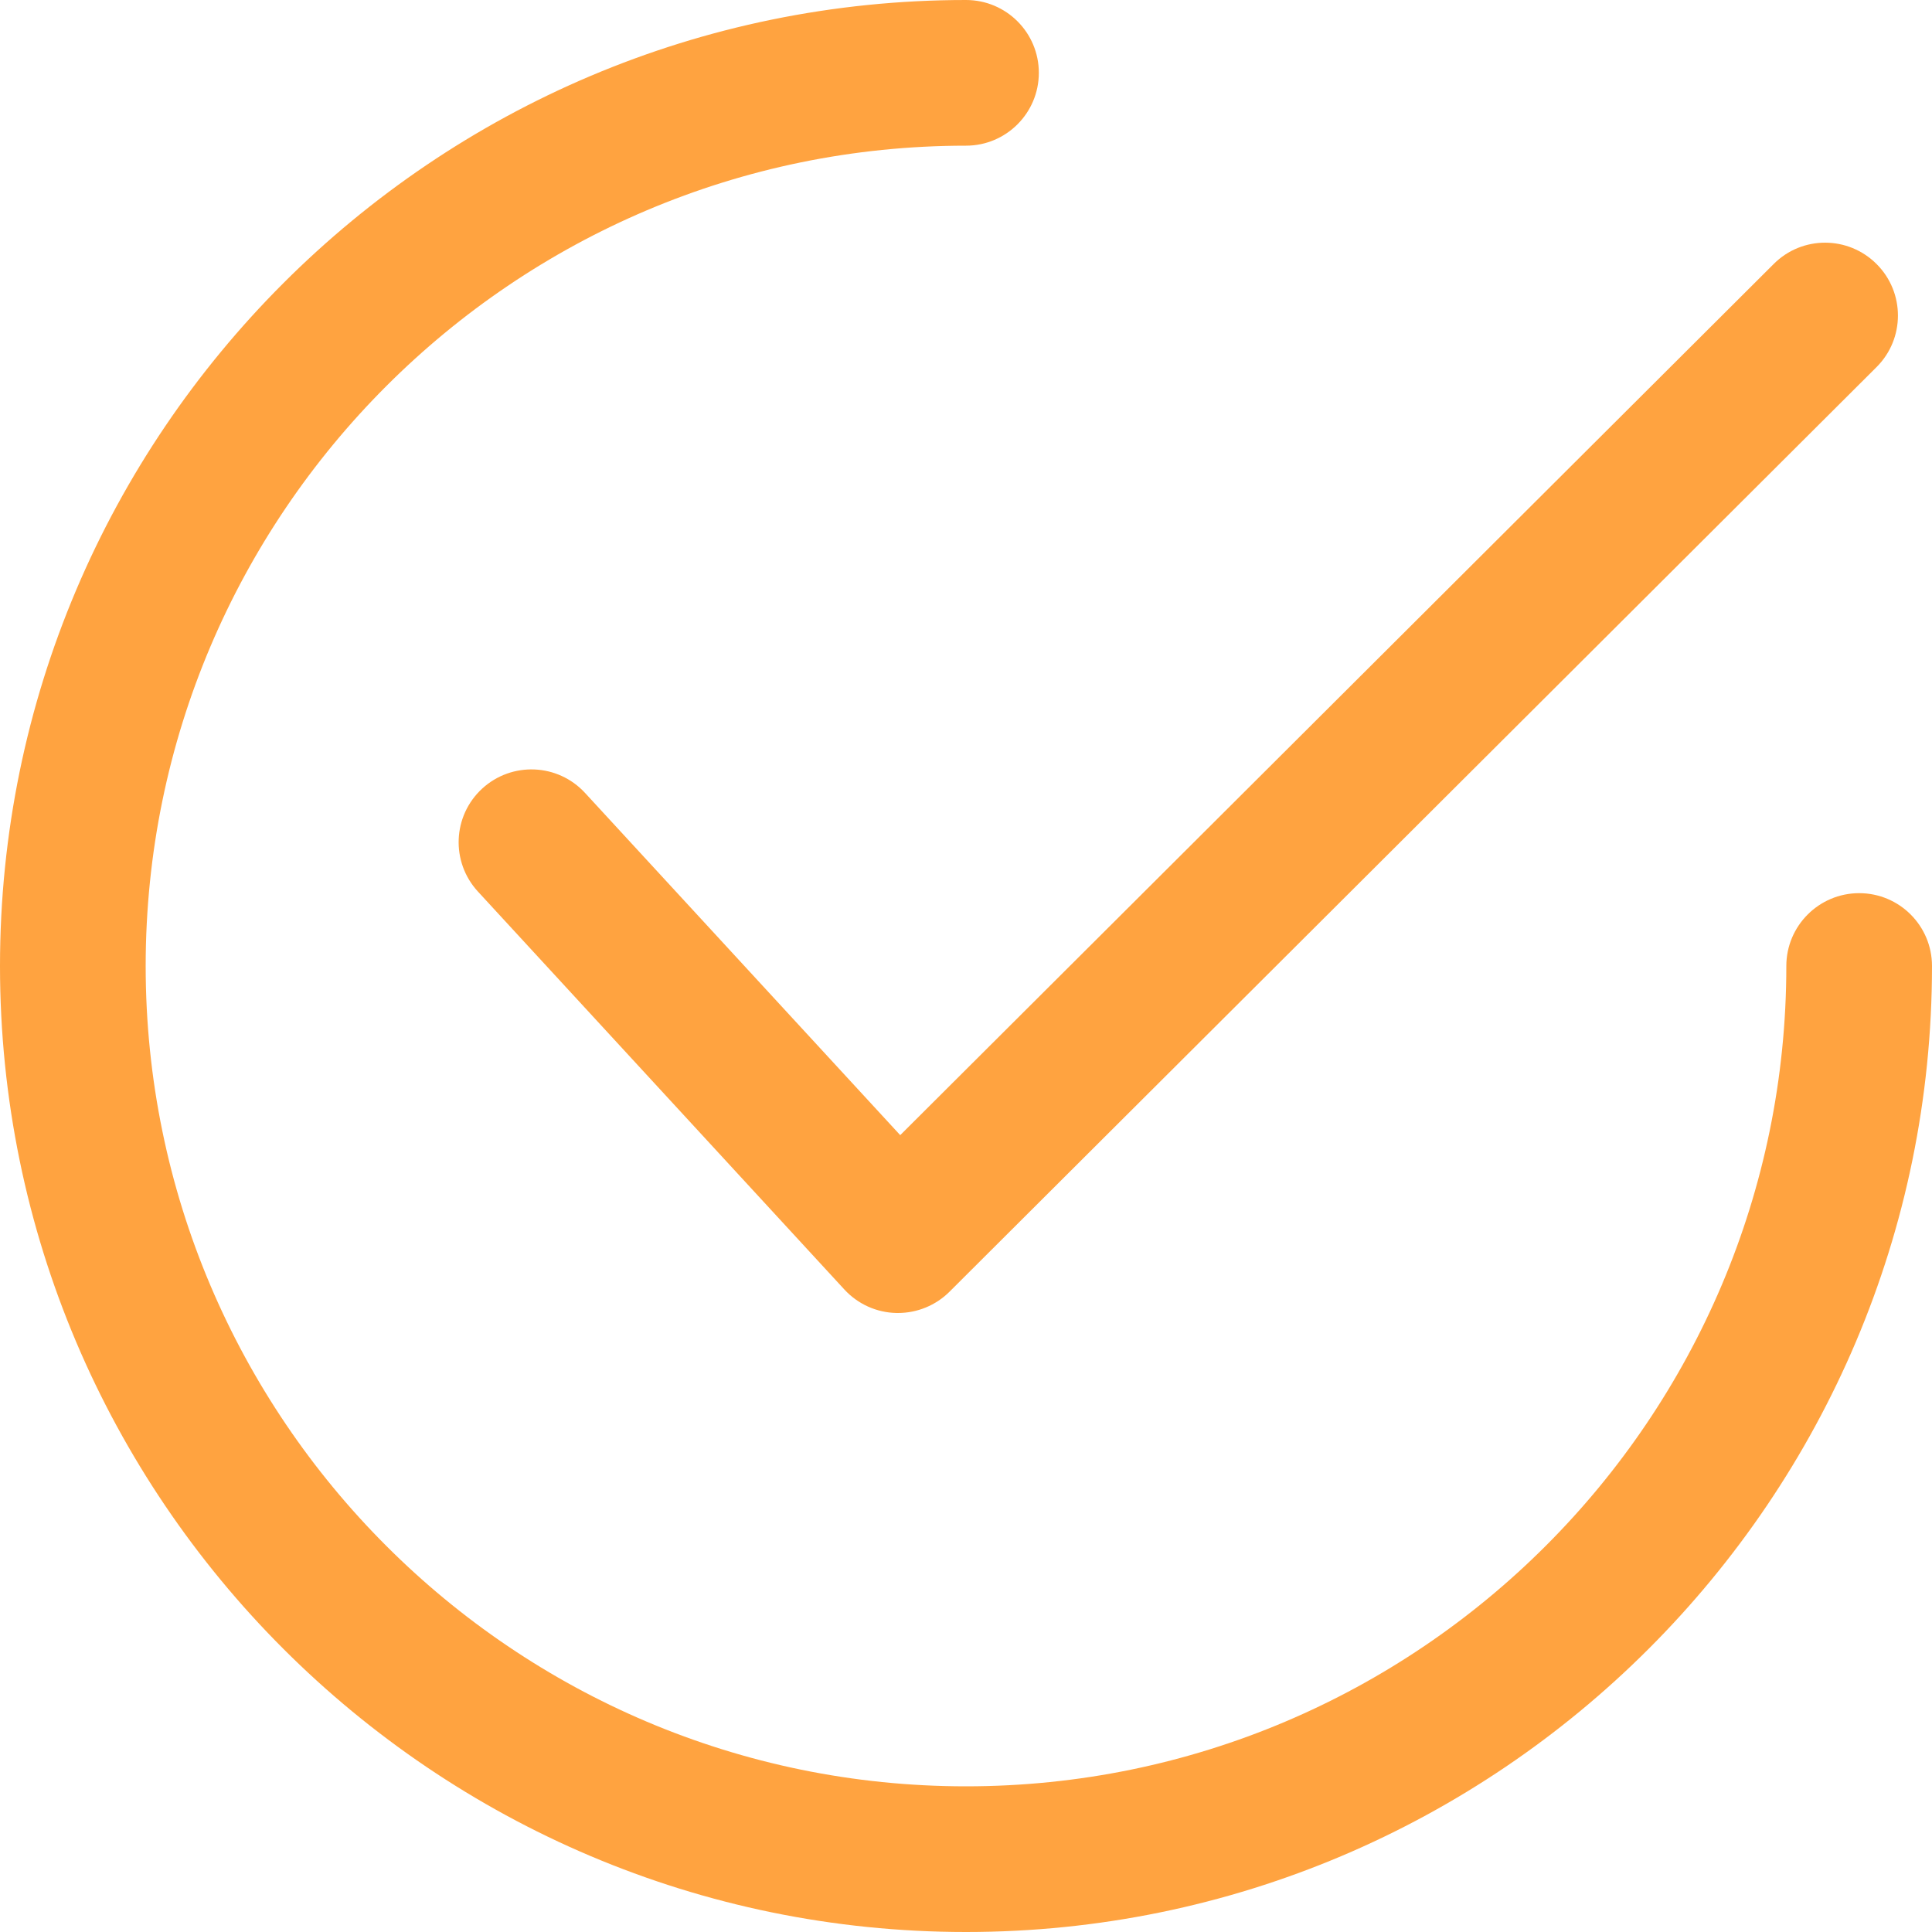
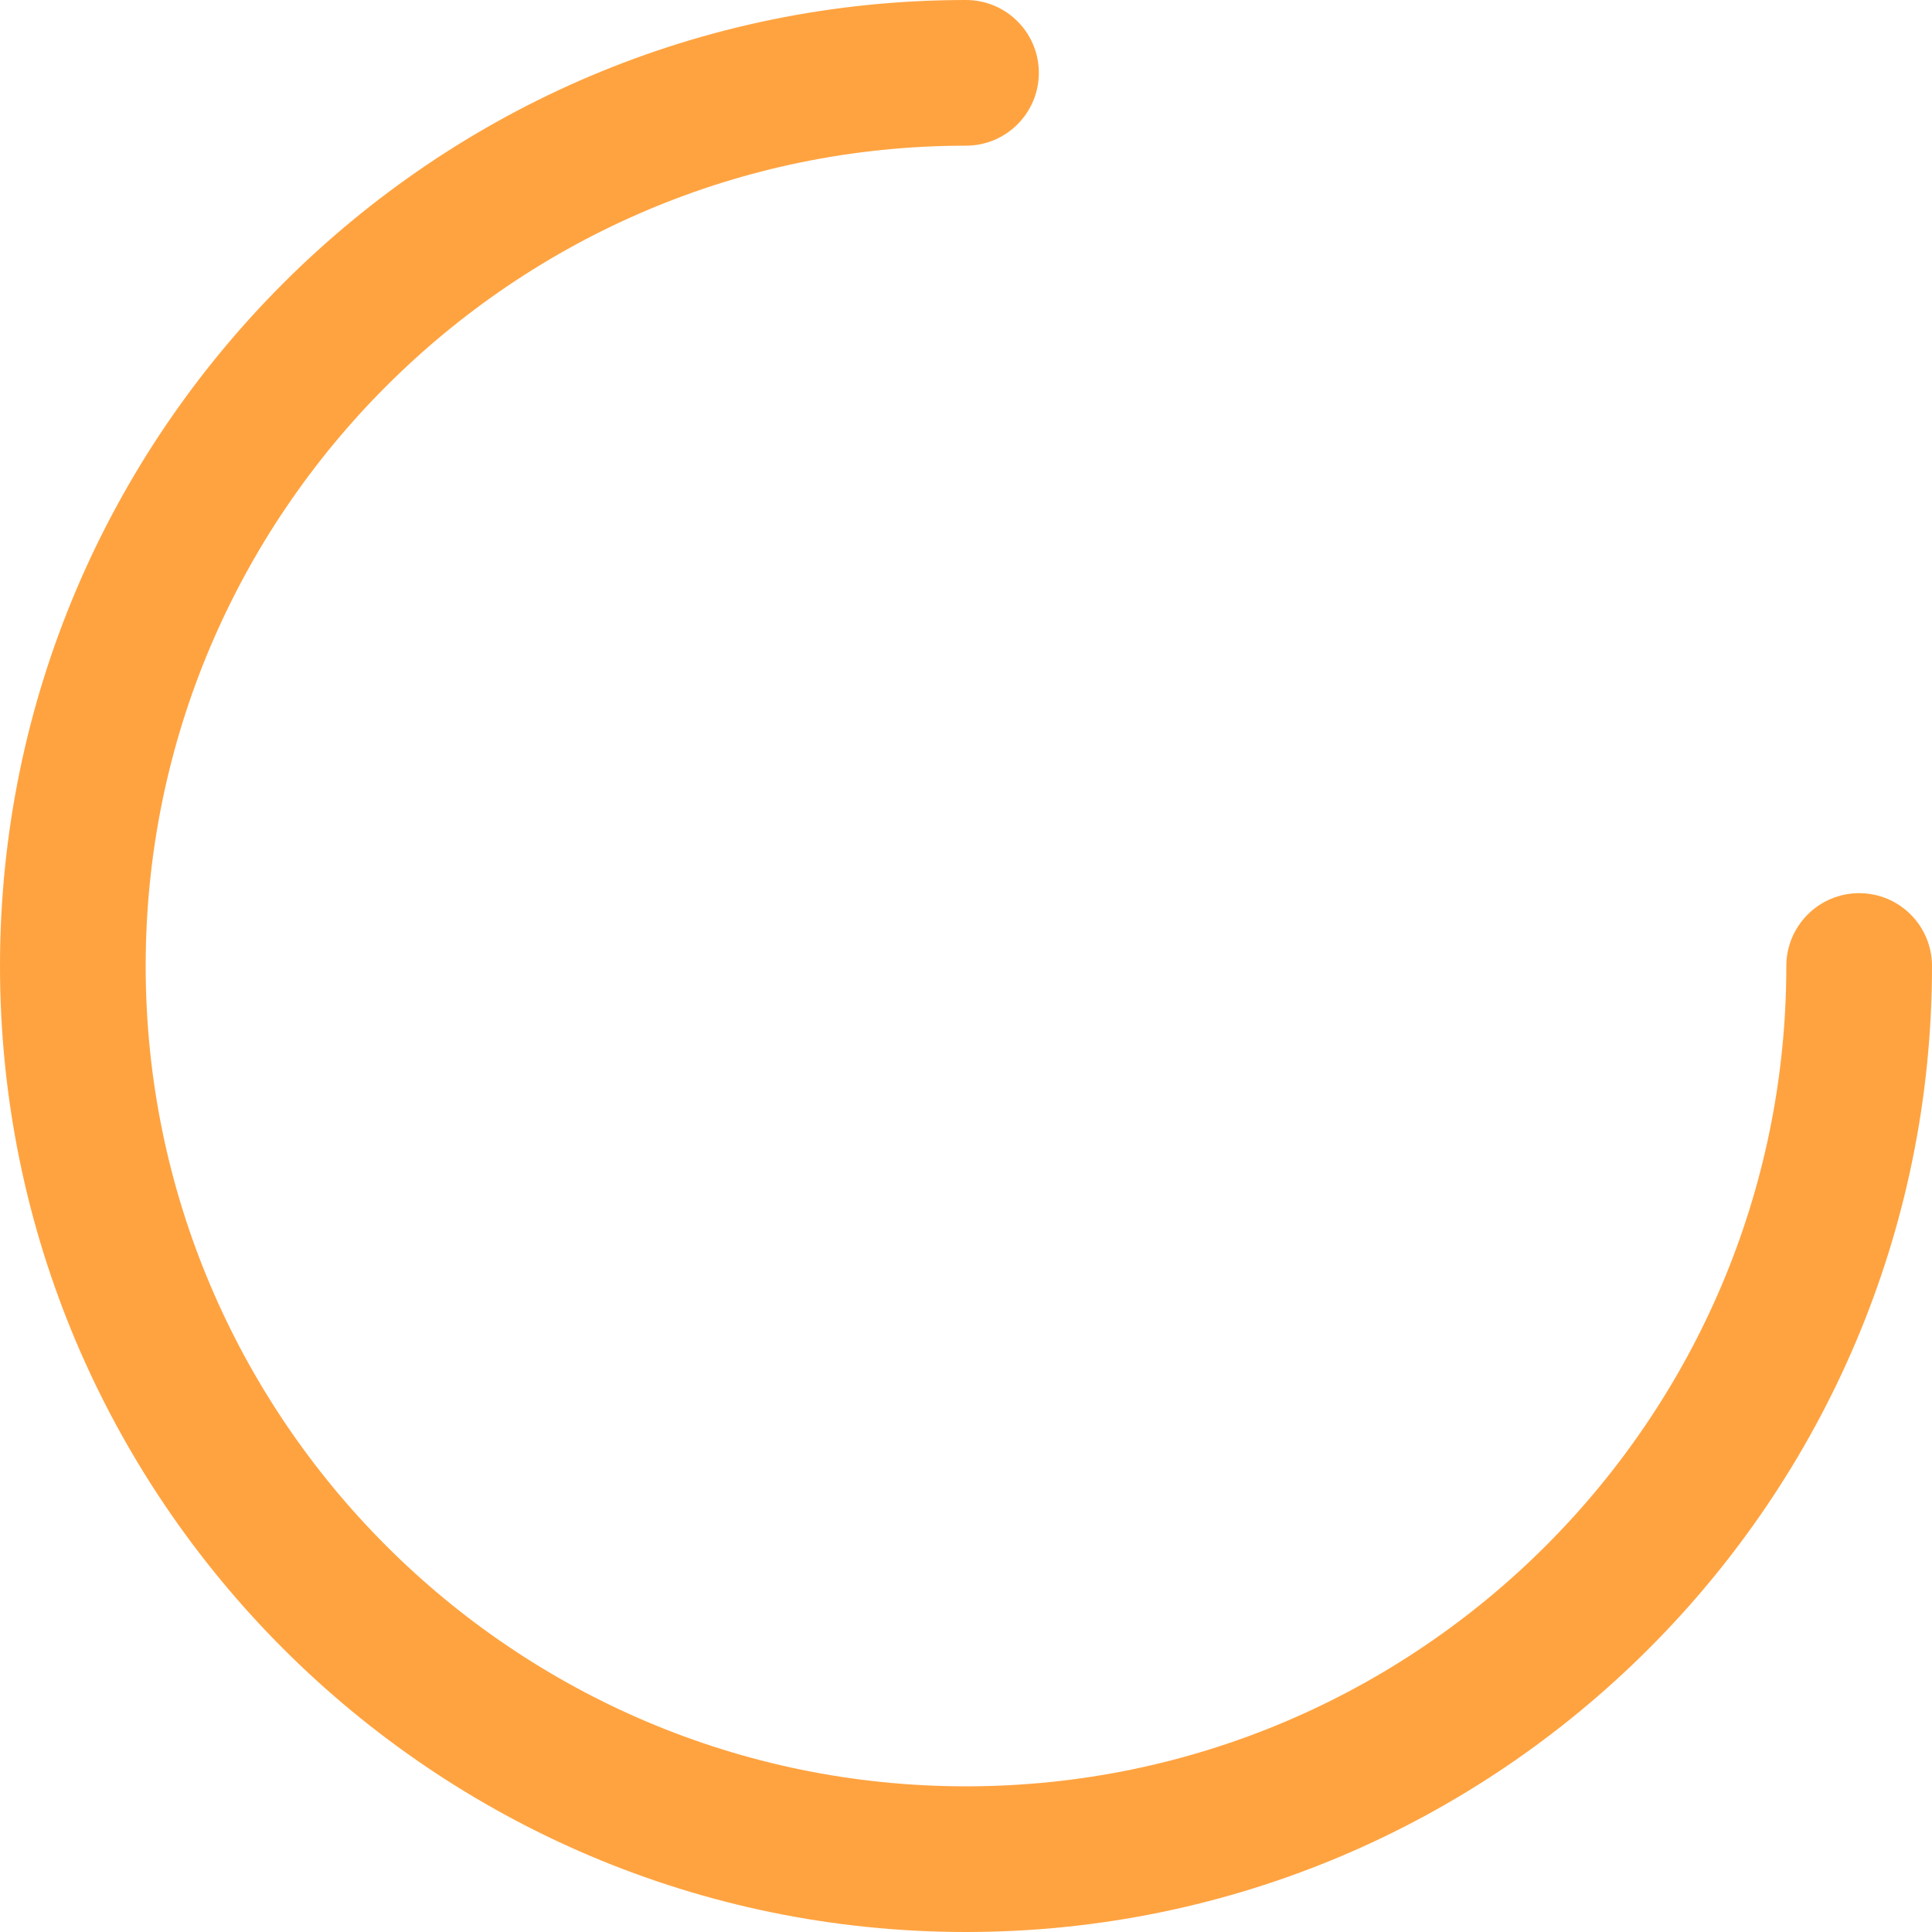
<svg xmlns="http://www.w3.org/2000/svg" width="20" height="20" viewBox="0 0 20 20" fill="none">
-   <path d="M19.427 2.734C19.133 2.439 18.656 2.438 18.362 2.732L9.319 11.751L6.056 8.208C5.774 7.902 5.298 7.882 4.991 8.164C4.685 8.446 4.665 8.922 4.947 9.229L8.741 13.349C8.88 13.5 9.075 13.588 9.28 13.592C9.285 13.592 9.291 13.592 9.296 13.592C9.495 13.592 9.687 13.513 9.828 13.373L19.426 3.8C19.721 3.506 19.721 3.028 19.427 2.734Z" fill="#FFA340" />
  <path d="M19.246 9.246C18.83 9.246 18.492 9.584 18.492 10C18.492 14.683 14.683 18.492 10 18.492C5.317 18.492 1.508 14.683 1.508 10C1.508 5.317 5.317 1.508 10 1.508C10.416 1.508 10.754 1.17 10.754 0.754C10.754 0.337 10.416 0 10 0C4.486 0 0 4.486 0 10C0 15.514 4.486 20 10 20C15.514 20 20 15.514 20 10C20 9.584 19.663 9.246 19.246 9.246Z" fill="#FFA340" />
</svg>